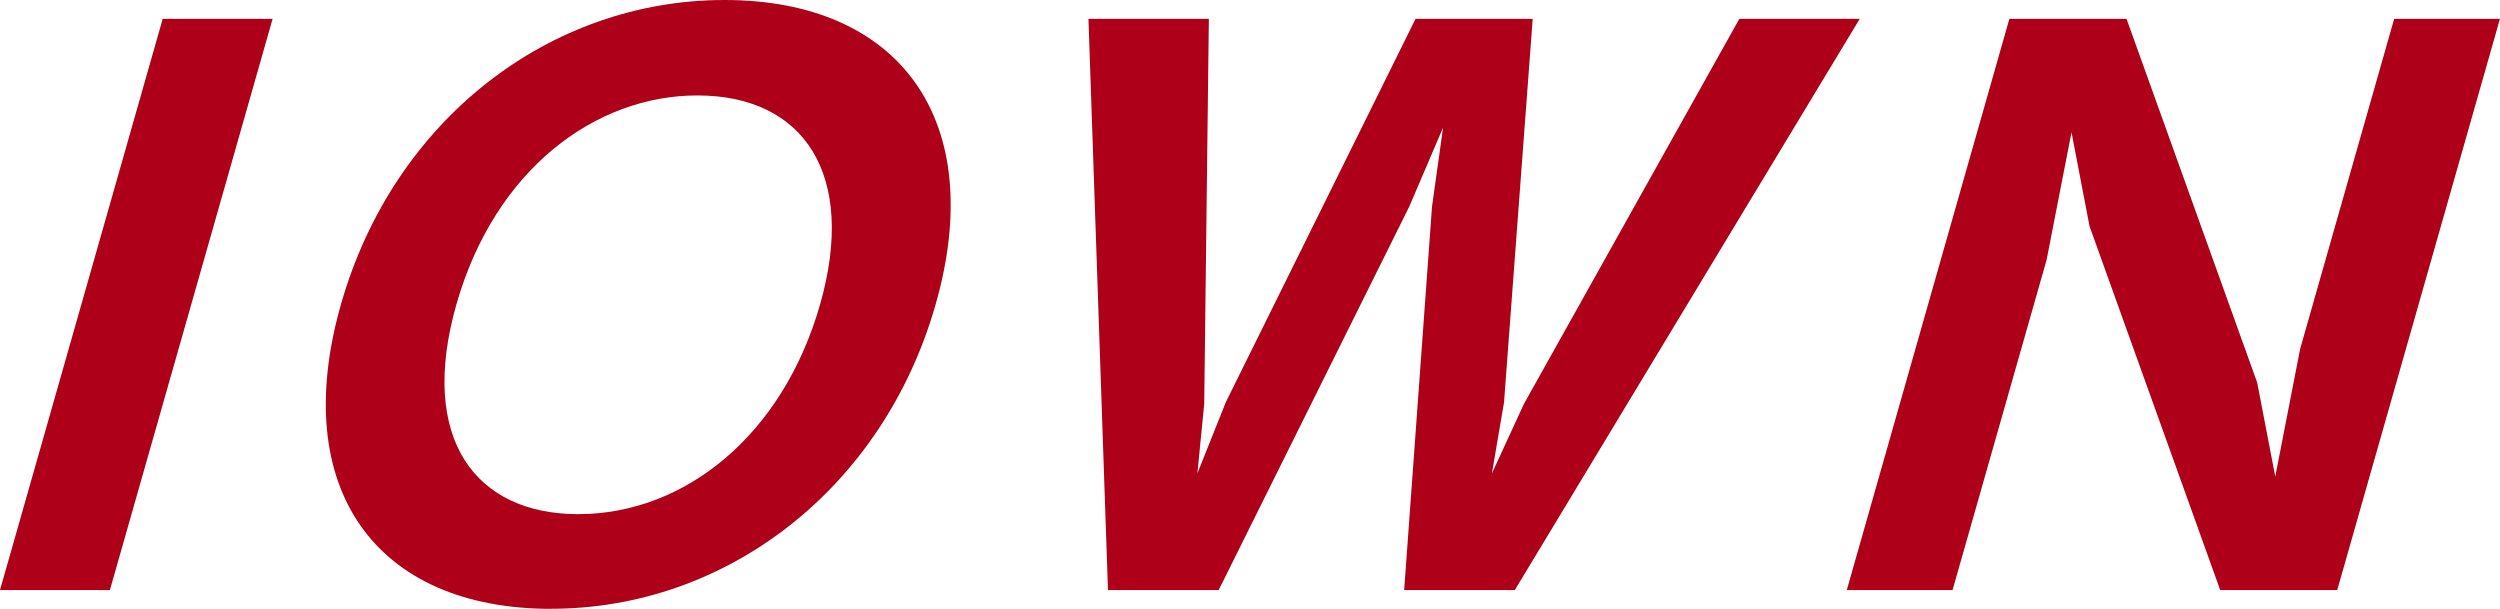
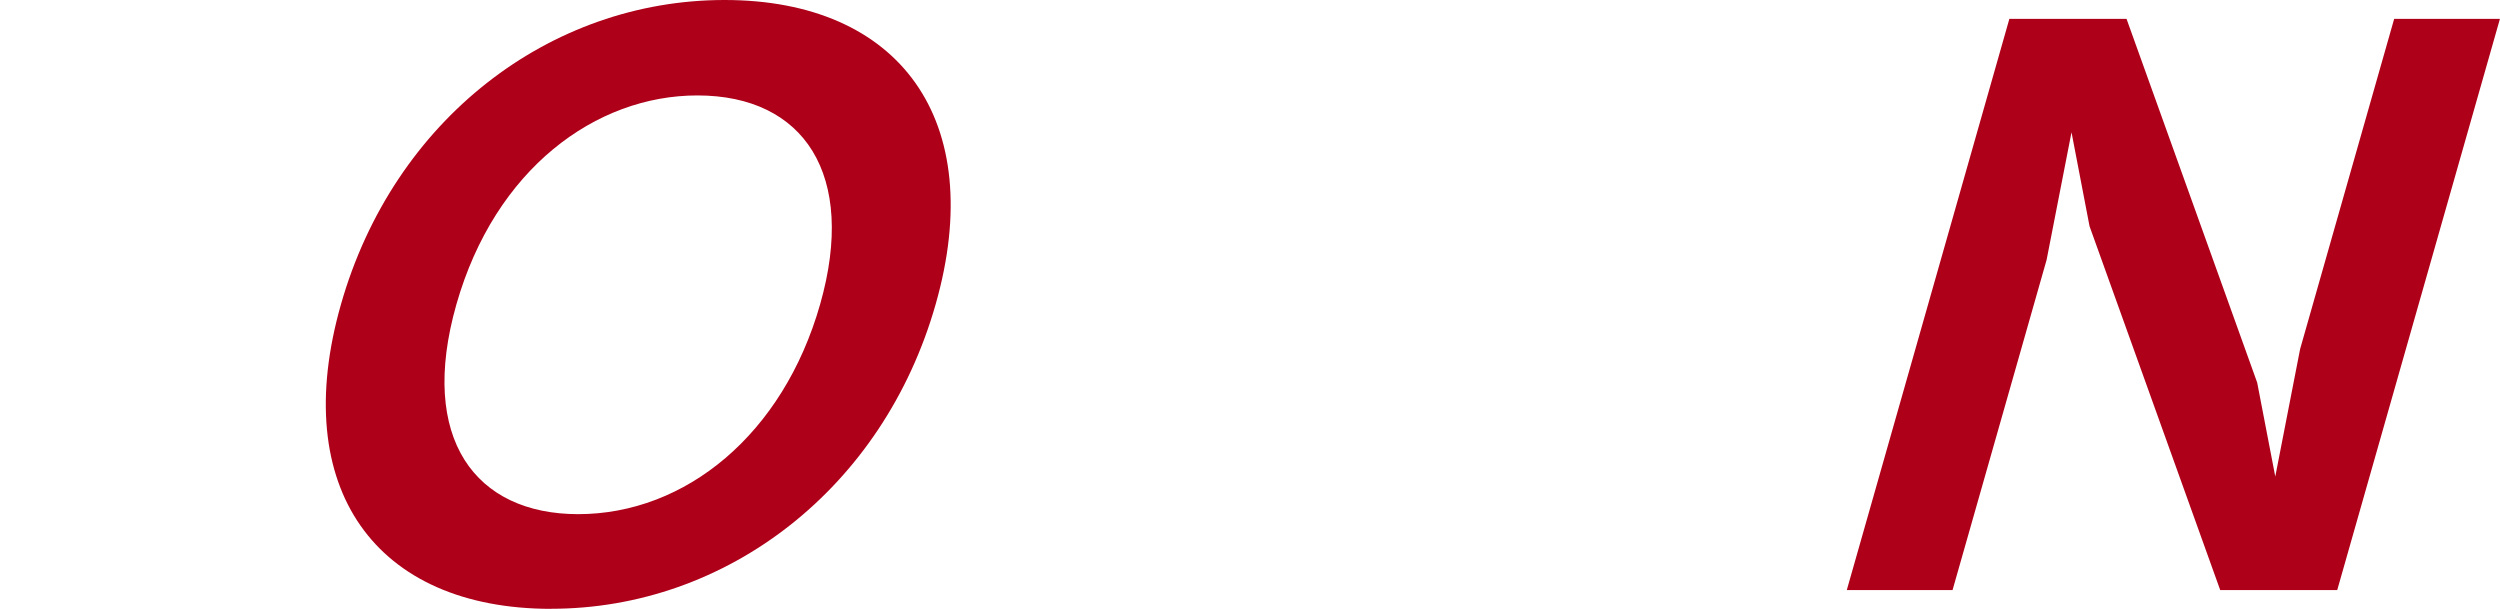
<svg xmlns="http://www.w3.org/2000/svg" id="b" viewBox="0 0 39.949 9.729">
  <defs>
    <style>.d{fill:#af0019;stroke-width:0px;}</style>
  </defs>
  <g id="c">
-     <path class="d" d="M0,9.429L2.6.301h1.756L1.756,9.429H0Z" />
    <path class="d" d="M8.807,9.729c-2.808,0-4.196-1.926-3.359-4.864C6.288,1.914,8.783,0,11.578,0s4.214,1.914,3.373,4.864c-.837,2.938-3.336,4.864-6.145,4.864ZM11.144,1.525c-1.625,0-3.234,1.176-3.851,3.339-.612,2.151.307,3.352,1.945,3.352,1.716,0,3.275-1.275,3.867-3.352.591-2.075-.258-3.339-1.961-3.339Z" />
-     <path class="d" d="M24.206,9.429h-1.768l.445-6.127.177-1.264-.541,1.264-3.045,6.127h-1.769l-.312-9.128h1.924l-.074,6.152-.109,1.111.454-1.137L22.62.301h1.872l-.458,6.127-.194,1.137.512-1.111L27.794.301h1.924l-5.512,9.128Z" />
    <path class="d" d="M35.478,9.429l-2.088-5.814-.288-1.501-.398,2.038-1.503,5.277h-1.69L32.109.301h1.872l2.088,5.813.289,1.501.397-2.038,1.503-5.276h1.69l-2.6,9.128h-1.872Z" />
  </g>
</svg>